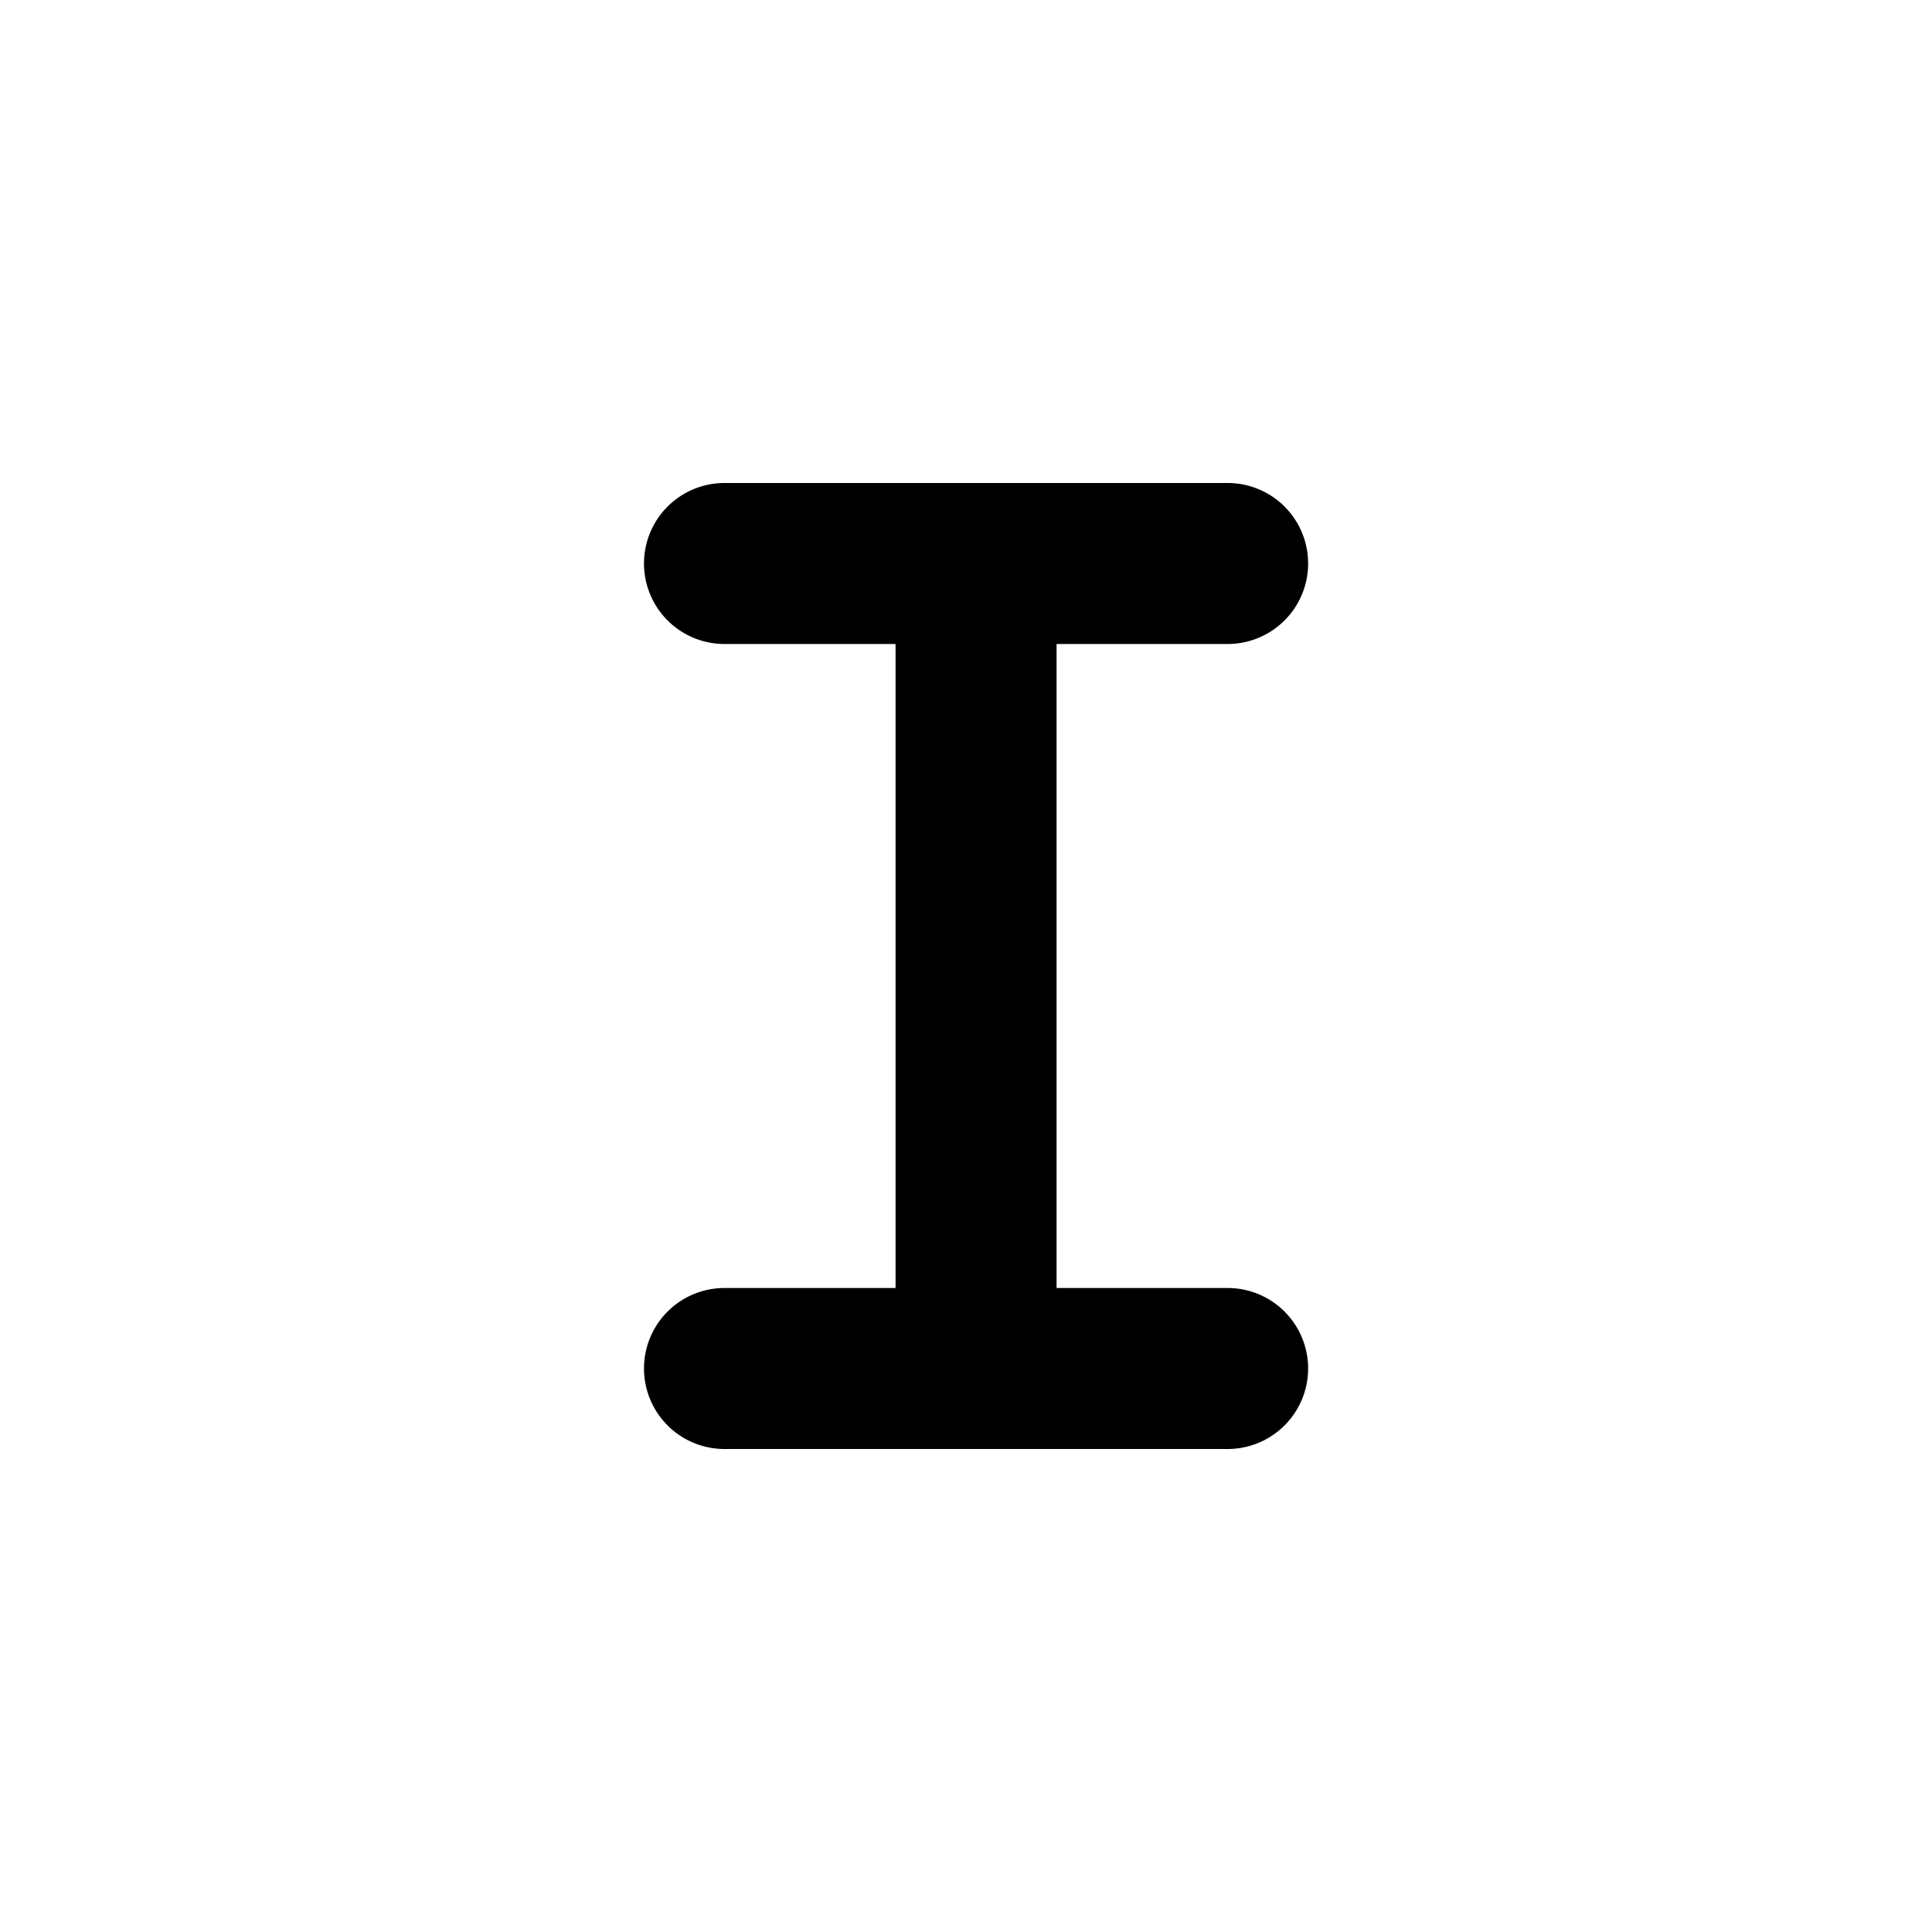
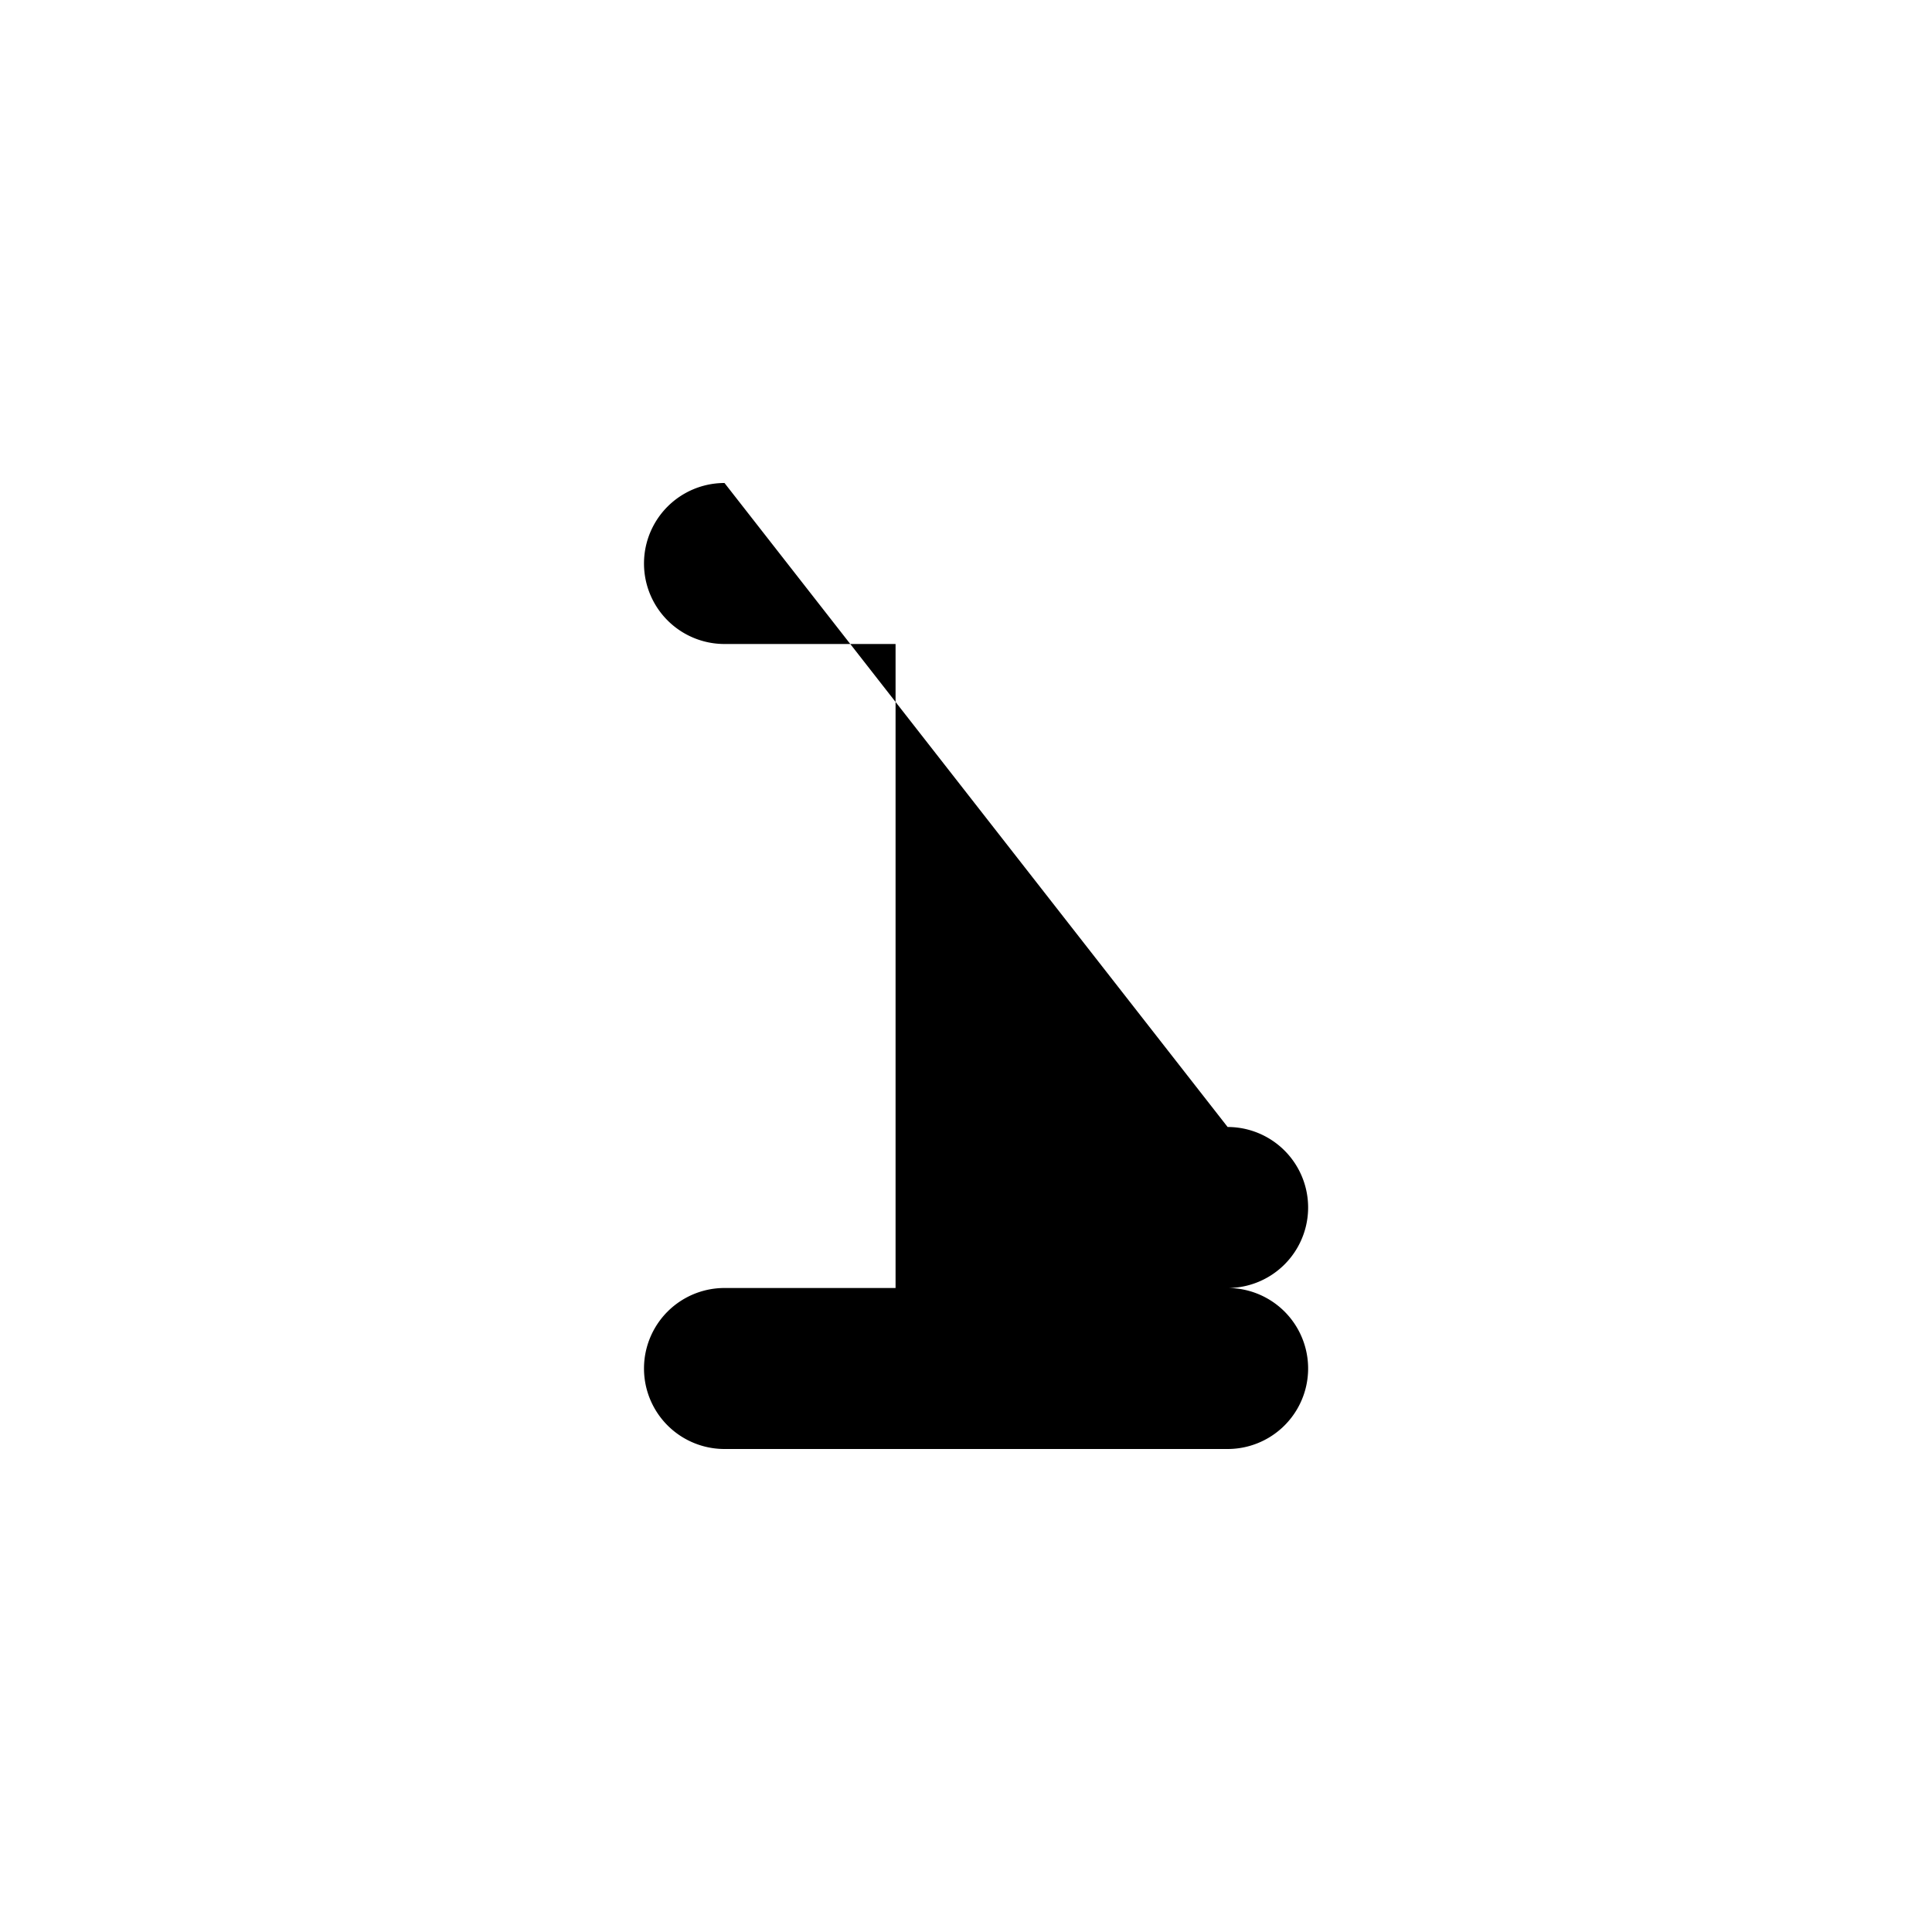
<svg xmlns="http://www.w3.org/2000/svg" width="24" height="24" fill="currentColor" viewBox="0 0 24 24">
-   <path d="M9 6a1 1 0 0 0 0 2h2.125v8H9a1 1 0 1 0 0 2h6.25a1 1 0 1 0 0-2h-2.125V8h2.125a1 1 0 1 0 0-2z" />
+   <path d="M9 6a1 1 0 0 0 0 2h2.125v8H9a1 1 0 1 0 0 2h6.25a1 1 0 1 0 0-2h-2.125h2.125a1 1 0 1 0 0-2z" />
</svg>